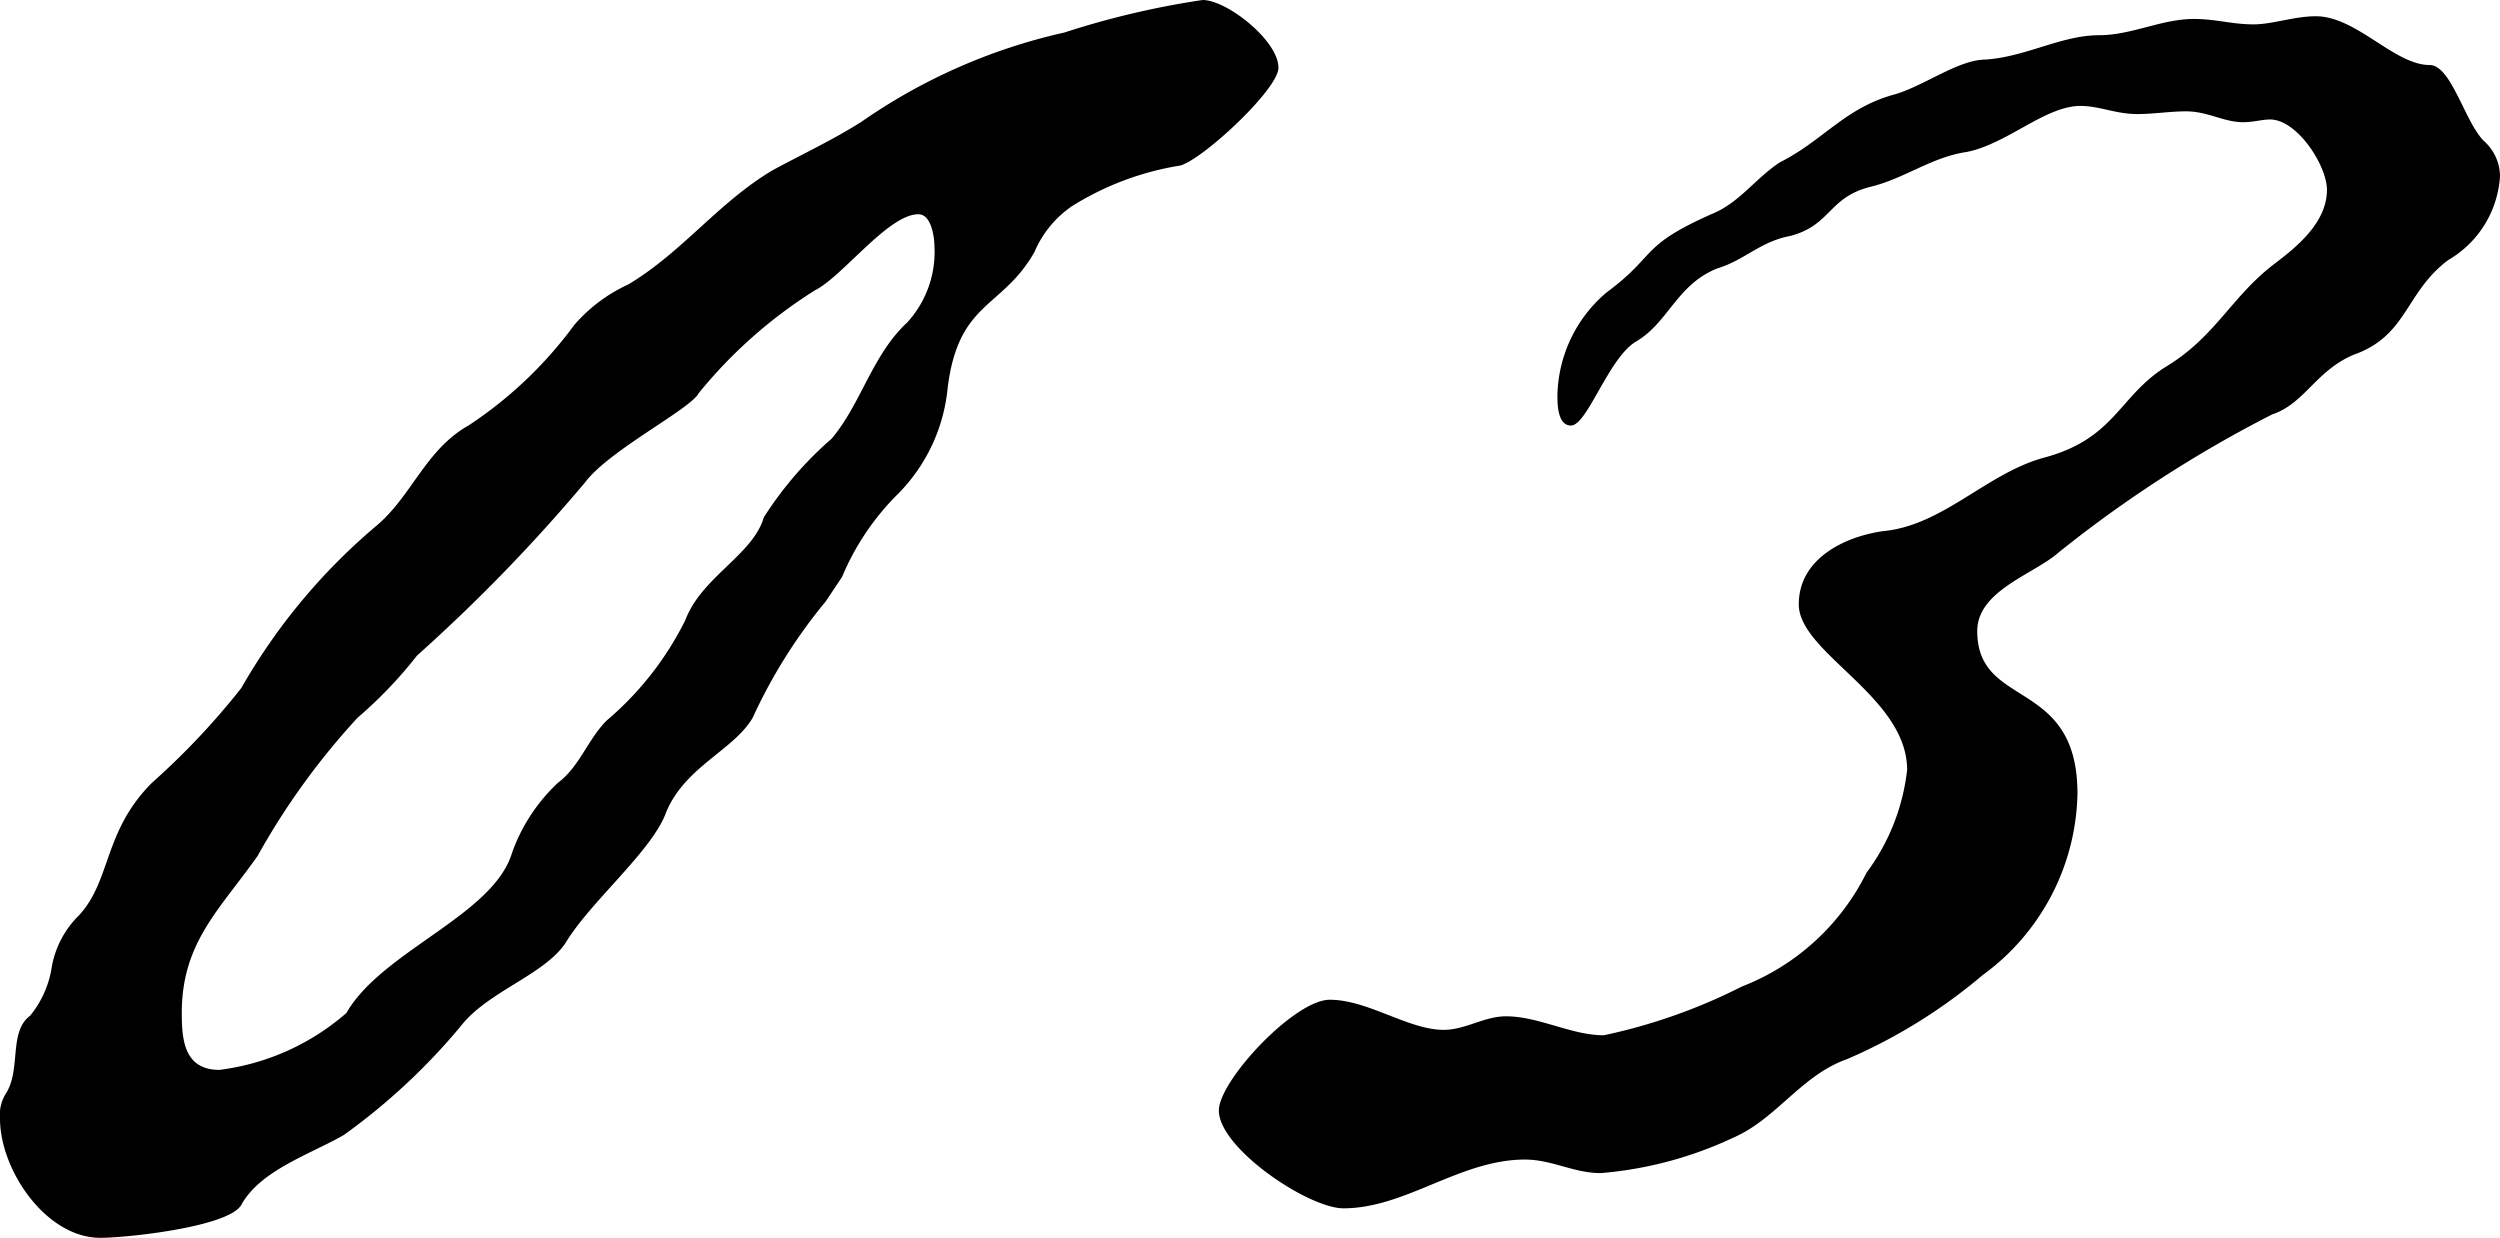
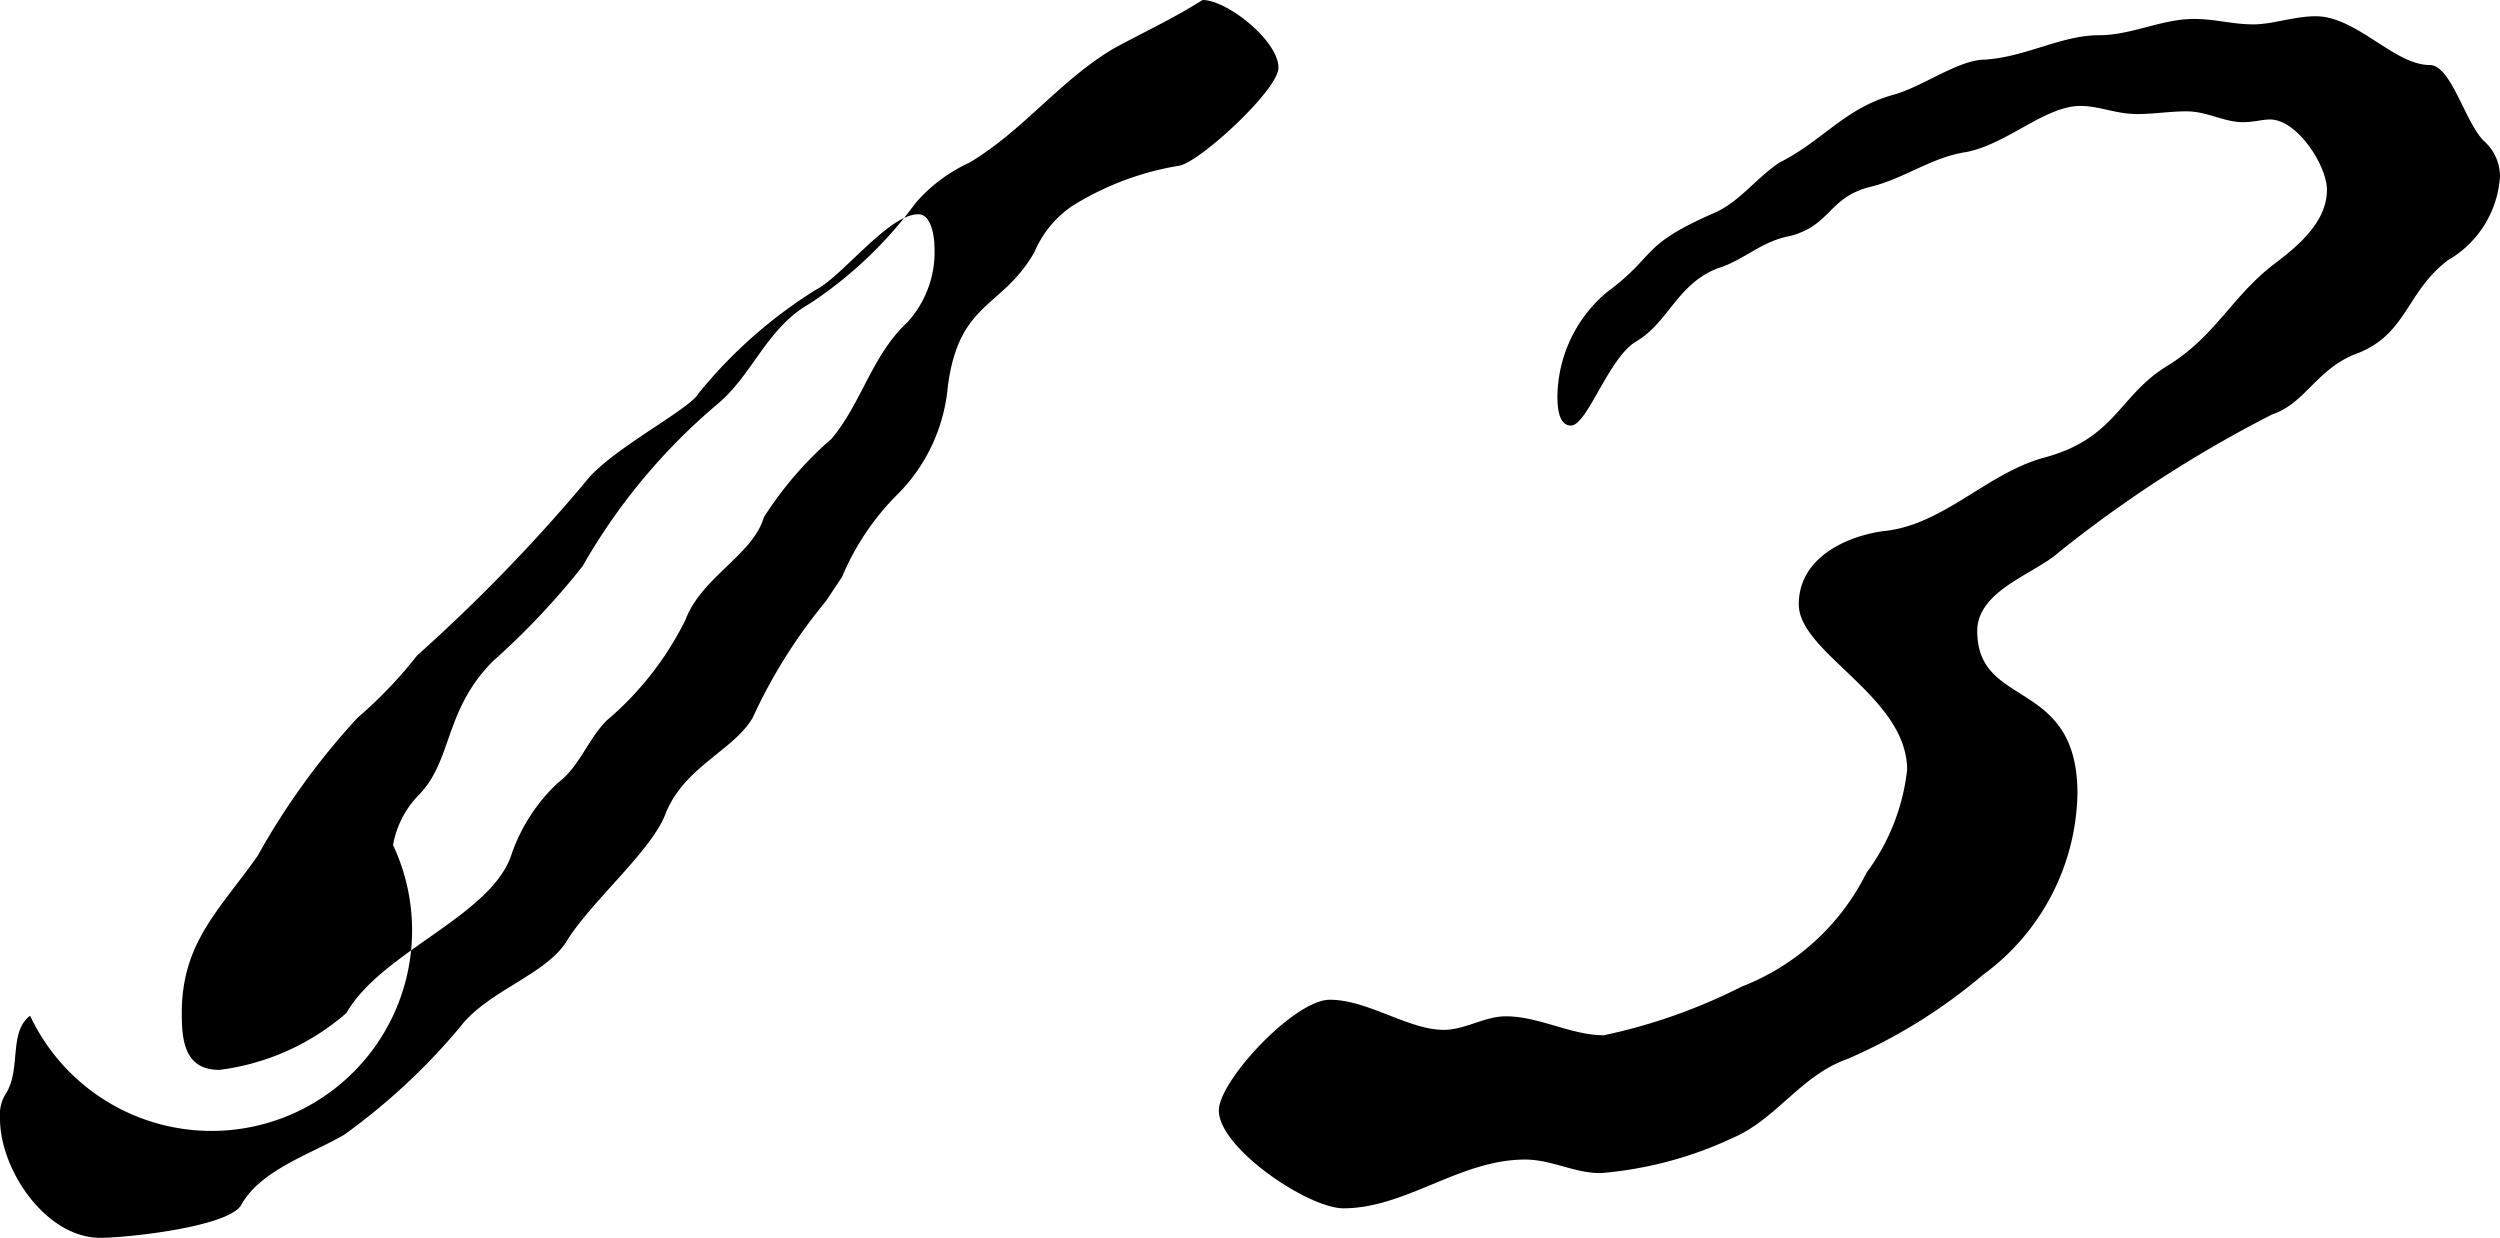
<svg xmlns="http://www.w3.org/2000/svg" width="33.228" height="16.452" viewBox="0 0 33.228 16.452">
-   <path id="パス_1131" data-name="パス 1131" d="M16.92-10.944a1.388,1.388,0,0,1-.36,1.008c-.468.432-.612,1.08-1.008,1.548a4.8,4.8,0,0,0-.9,1.044c-.144.5-.828.792-1.044,1.368a4.185,4.185,0,0,1-1.044,1.332c-.252.252-.36.612-.648.828a2.354,2.354,0,0,0-.612.936c-.252.828-1.728,1.3-2.2,2.124A3.169,3.169,0,0,1,7.416,0c-.468,0-.5-.4-.5-.756,0-.936.5-1.368,1.008-2.088A9.563,9.563,0,0,1,9.252-4.68a5.787,5.787,0,0,0,.792-.828,22.489,22.489,0,0,0,2.232-2.3c.324-.432,1.4-.972,1.512-1.188a6.305,6.305,0,0,1,1.548-1.368c.36-.18.972-1.008,1.368-1.008C16.884-11.376,16.92-11.052,16.92-10.944Zm4.572-2.376c0-.36-.684-.9-1.008-.9a11.3,11.3,0,0,0-1.836.432,7.632,7.632,0,0,0-2.7,1.188c-.4.252-.792.432-1.188.648-.72.432-1.188,1.08-1.908,1.512a2.108,2.108,0,0,0-.72.54,5.478,5.478,0,0,1-1.4,1.332c-.576.324-.756.936-1.224,1.332a8,8,0,0,0-1.8,2.16,9.841,9.841,0,0,1-1.188,1.26c-.648.648-.54,1.3-.972,1.764a1.267,1.267,0,0,0-.36.684A1.333,1.333,0,0,1,4.9-.72C4.608-.5,4.788,0,4.572.324A.535.535,0,0,0,4.5.648c0,.684.612,1.584,1.332,1.584.36,0,1.692-.144,1.872-.432.252-.468.936-.684,1.368-.936A8.357,8.357,0,0,0,10.62-.576c.36-.468,1.116-.684,1.4-1.116.324-.54,1.152-1.224,1.332-1.728.252-.612.9-.828,1.152-1.26a6.98,6.98,0,0,1,.972-1.548l.216-.324a3.4,3.4,0,0,1,.756-1.116,2.315,2.315,0,0,0,.648-1.4c.144-1.152.72-1.044,1.152-1.8a1.406,1.406,0,0,1,.5-.612,3.856,3.856,0,0,1,1.44-.54C20.484-12.1,21.492-13.032,21.492-13.32Zm16.236,1.44a.634.634,0,0,0-.216-.468c-.252-.252-.432-1.008-.72-1.008-.468,0-.972-.648-1.512-.648-.288,0-.576.108-.828.108-.288,0-.5-.072-.792-.072-.432,0-.828.216-1.26.216-.5,0-.972.288-1.512.324-.36,0-.828.36-1.224.468-.648.18-.936.612-1.512.9-.324.216-.54.54-.9.684-.972.432-.72.54-1.4,1.044A1.838,1.838,0,0,0,25.2-8.964c0,.108,0,.4.18.4.216,0,.5-.9.864-1.116.432-.252.54-.756,1.08-.972.36-.108.576-.36.972-.432.54-.144.5-.5,1.044-.648.468-.108.828-.4,1.3-.468.54-.108,1.044-.612,1.512-.612.252,0,.468.108.756.108.216,0,.432-.036.648-.036.288,0,.5.144.756.144.144,0,.252-.036.36-.036.36,0,.756.612.756.936,0,.432-.4.756-.684.972-.576.432-.792.972-1.44,1.368s-.684.972-1.656,1.224c-.756.216-1.332.9-2.124.972-.5.072-1.116.36-1.116.972,0,.648,1.44,1.224,1.44,2.2a2.813,2.813,0,0,1-.54,1.368,3.1,3.1,0,0,1-1.656,1.512,7.472,7.472,0,0,1-1.836.648c-.432,0-.864-.252-1.3-.252-.288,0-.54.18-.828.18-.468,0-1.008-.4-1.512-.4C21.708-.936,20.7.144,20.7.54c0,.5,1.188,1.3,1.656,1.3.828,0,1.548-.648,2.412-.648.36,0,.648.18,1.008.18A5.133,5.133,0,0,0,27.54.9c.576-.252.9-.828,1.512-1.044a7.163,7.163,0,0,0,1.8-1.116,3.052,3.052,0,0,0,1.26-2.412c0-1.548-1.332-1.116-1.332-2.16,0-.54.756-.756,1.08-1.044A16.553,16.553,0,0,1,34.7-8.712c.432-.144.576-.576,1.08-.792.72-.252.684-.828,1.26-1.26A1.384,1.384,0,0,0,37.728-11.88Z" transform="translate(-4.5 14.22)" />
+   <path id="パス_1131" data-name="パス 1131" d="M16.92-10.944a1.388,1.388,0,0,1-.36,1.008c-.468.432-.612,1.08-1.008,1.548a4.8,4.8,0,0,0-.9,1.044c-.144.5-.828.792-1.044,1.368a4.185,4.185,0,0,1-1.044,1.332c-.252.252-.36.612-.648.828a2.354,2.354,0,0,0-.612.936c-.252.828-1.728,1.3-2.2,2.124A3.169,3.169,0,0,1,7.416,0c-.468,0-.5-.4-.5-.756,0-.936.5-1.368,1.008-2.088A9.563,9.563,0,0,1,9.252-4.68a5.787,5.787,0,0,0,.792-.828,22.489,22.489,0,0,0,2.232-2.3c.324-.432,1.4-.972,1.512-1.188a6.305,6.305,0,0,1,1.548-1.368c.36-.18.972-1.008,1.368-1.008C16.884-11.376,16.92-11.052,16.92-10.944Zm4.572-2.376c0-.36-.684-.9-1.008-.9c-.4.252-.792.432-1.188.648-.72.432-1.188,1.08-1.908,1.512a2.108,2.108,0,0,0-.72.54,5.478,5.478,0,0,1-1.4,1.332c-.576.324-.756.936-1.224,1.332a8,8,0,0,0-1.8,2.16,9.841,9.841,0,0,1-1.188,1.26c-.648.648-.54,1.3-.972,1.764a1.267,1.267,0,0,0-.36.684A1.333,1.333,0,0,1,4.9-.72C4.608-.5,4.788,0,4.572.324A.535.535,0,0,0,4.5.648c0,.684.612,1.584,1.332,1.584.36,0,1.692-.144,1.872-.432.252-.468.936-.684,1.368-.936A8.357,8.357,0,0,0,10.62-.576c.36-.468,1.116-.684,1.4-1.116.324-.54,1.152-1.224,1.332-1.728.252-.612.9-.828,1.152-1.26a6.98,6.98,0,0,1,.972-1.548l.216-.324a3.4,3.4,0,0,1,.756-1.116,2.315,2.315,0,0,0,.648-1.4c.144-1.152.72-1.044,1.152-1.8a1.406,1.406,0,0,1,.5-.612,3.856,3.856,0,0,1,1.44-.54C20.484-12.1,21.492-13.032,21.492-13.32Zm16.236,1.44a.634.634,0,0,0-.216-.468c-.252-.252-.432-1.008-.72-1.008-.468,0-.972-.648-1.512-.648-.288,0-.576.108-.828.108-.288,0-.5-.072-.792-.072-.432,0-.828.216-1.26.216-.5,0-.972.288-1.512.324-.36,0-.828.36-1.224.468-.648.18-.936.612-1.512.9-.324.216-.54.54-.9.684-.972.432-.72.54-1.4,1.044A1.838,1.838,0,0,0,25.2-8.964c0,.108,0,.4.18.4.216,0,.5-.9.864-1.116.432-.252.54-.756,1.08-.972.36-.108.576-.36.972-.432.54-.144.5-.5,1.044-.648.468-.108.828-.4,1.3-.468.54-.108,1.044-.612,1.512-.612.252,0,.468.108.756.108.216,0,.432-.036.648-.036.288,0,.5.144.756.144.144,0,.252-.036.36-.036.36,0,.756.612.756.936,0,.432-.4.756-.684.972-.576.432-.792.972-1.44,1.368s-.684.972-1.656,1.224c-.756.216-1.332.9-2.124.972-.5.072-1.116.36-1.116.972,0,.648,1.44,1.224,1.44,2.2a2.813,2.813,0,0,1-.54,1.368,3.1,3.1,0,0,1-1.656,1.512,7.472,7.472,0,0,1-1.836.648c-.432,0-.864-.252-1.3-.252-.288,0-.54.18-.828.18-.468,0-1.008-.4-1.512-.4C21.708-.936,20.7.144,20.7.54c0,.5,1.188,1.3,1.656,1.3.828,0,1.548-.648,2.412-.648.36,0,.648.18,1.008.18A5.133,5.133,0,0,0,27.54.9c.576-.252.9-.828,1.512-1.044a7.163,7.163,0,0,0,1.8-1.116,3.052,3.052,0,0,0,1.26-2.412c0-1.548-1.332-1.116-1.332-2.16,0-.54.756-.756,1.08-1.044A16.553,16.553,0,0,1,34.7-8.712c.432-.144.576-.576,1.08-.792.72-.252.684-.828,1.26-1.26A1.384,1.384,0,0,0,37.728-11.88Z" transform="translate(-4.5 14.22)" />
</svg>